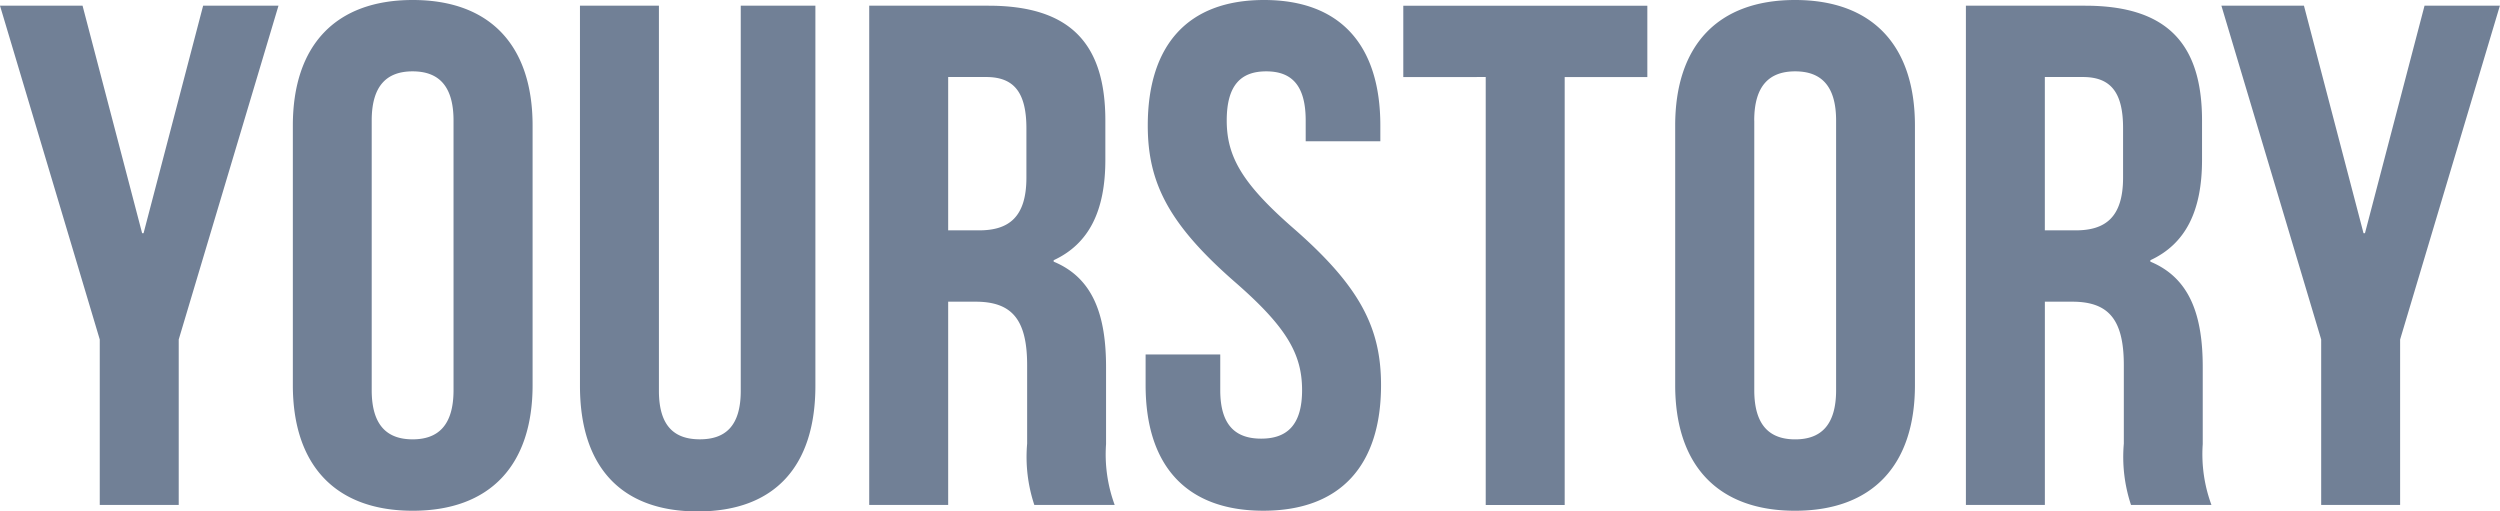
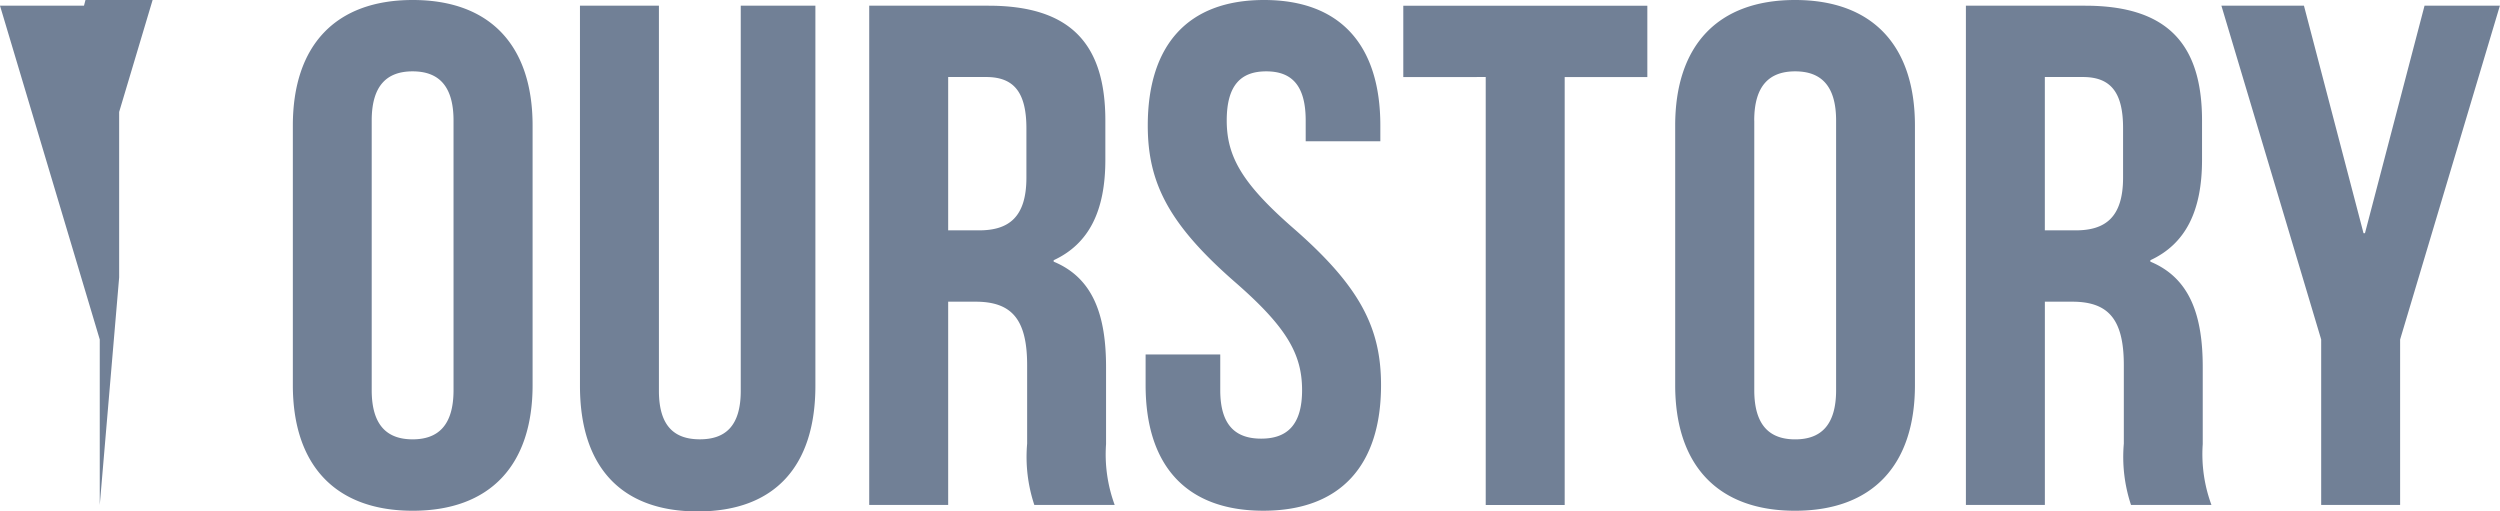
<svg xmlns="http://www.w3.org/2000/svg" width="99.541" height="20.361" viewBox="0 0 99.541 20.361">
-   <path d="M53.972,184.105v-6.588L50,164.227h3.287l2.372,9.059h.057l2.372-9.059h3l-3.972,13.29v6.588ZM64.8,168.8v10.734c0,1.42.629,1.959,1.629,1.959s1.629-.54,1.629-1.959V168.8c0-1.42-.629-1.959-1.629-1.959S64.8,167.379,64.8,168.8ZM61.66,179.334V169c0-3.18,1.686-5,4.773-5s4.773,1.817,4.773,5v10.336c0,3.18-1.686,5-4.773,5S61.66,182.515,61.66,179.334Zm11.432-15.107h3.144v15.334c0,1.42.629,1.931,1.629,1.931s1.629-.511,1.629-1.931V164.227h2.972v15.136c0,3.18-1.6,5-4.687,5s-4.687-1.817-4.687-5Zm21.291,19.878h-3.2a6.077,6.077,0,0,1-.286-2.442v-3.124c0-1.846-.629-2.527-2.058-2.527H87.753v8.093H84.609V164.227h4.744c3.258,0,4.658,1.505,4.658,4.572v1.562c0,2.045-.657,3.351-2.058,4v.057c1.572.653,2.086,2.13,2.086,4.2v3.067A5.82,5.82,0,0,0,94.383,184.105Zm-5.116-17.038H87.753v6.105h1.229c1.172,0,1.886-.511,1.886-2.1v-1.959C90.868,167.692,90.382,167.067,89.268,167.067ZM95.7,169c0-3.18,1.572-5,4.63-5s4.63,1.817,4.63,5v.625h-2.972V168.8c0-1.42-.572-1.959-1.572-1.959s-1.572.54-1.572,1.959c0,1.448.629,2.527,2.686,4.316,2.629,2.3,3.458,3.947,3.458,6.219,0,3.18-1.6,5-4.687,5s-4.687-1.817-4.687-5v-1.221h2.972v1.42c0,1.42.629,1.931,1.629,1.931s1.629-.511,1.629-1.931c0-1.448-.629-2.527-2.686-4.316C96.527,172.917,95.7,171.27,95.7,169Zm10.174-1.931v-2.84h9.717v2.84H112.3v17.038h-3.144V167.067Zm13.975,1.732v10.734c0,1.42.629,1.959,1.629,1.959s1.629-.54,1.629-1.959V168.8c0-1.42-.629-1.959-1.629-1.959S119.847,167.379,119.847,168.8ZM116.7,179.334V169c0-3.18,1.686-5,4.773-5s4.773,1.817,4.773,5v10.336c0,3.18-1.686,5-4.773,5S116.7,182.515,116.7,179.334Zm21.349,4.771h-3.2a6.078,6.078,0,0,1-.286-2.442v-3.124c0-1.846-.629-2.527-2.058-2.527h-1.086v8.093h-3.144V164.227h4.744c3.258,0,4.658,1.505,4.658,4.572v1.562c0,2.045-.657,3.351-2.058,4v.057c1.572.653,2.086,2.13,2.086,4.2v3.067A5.819,5.819,0,0,0,138.052,184.105Zm-5.116-17.038h-1.515v6.105h1.229c1.172,0,1.886-.511,1.886-2.1v-1.959C134.537,167.692,134.051,167.067,132.936,167.067Zm9.488,17.038v-6.588l-3.973-13.29h3.287l2.372,9.059h.057l2.372-9.059h3l-3.972,13.29v6.588Z" transform="translate(-50 -164)" fill="#718096" fill-rule="evenodd" />
+   <path d="M53.972,184.105v-6.588L50,164.227h3.287h.057l2.372-9.059h3l-3.972,13.29v6.588ZM64.8,168.8v10.734c0,1.42.629,1.959,1.629,1.959s1.629-.54,1.629-1.959V168.8c0-1.42-.629-1.959-1.629-1.959S64.8,167.379,64.8,168.8ZM61.66,179.334V169c0-3.18,1.686-5,4.773-5s4.773,1.817,4.773,5v10.336c0,3.18-1.686,5-4.773,5S61.66,182.515,61.66,179.334Zm11.432-15.107h3.144v15.334c0,1.42.629,1.931,1.629,1.931s1.629-.511,1.629-1.931V164.227h2.972v15.136c0,3.18-1.6,5-4.687,5s-4.687-1.817-4.687-5Zm21.291,19.878h-3.2a6.077,6.077,0,0,1-.286-2.442v-3.124c0-1.846-.629-2.527-2.058-2.527H87.753v8.093H84.609V164.227h4.744c3.258,0,4.658,1.505,4.658,4.572v1.562c0,2.045-.657,3.351-2.058,4v.057c1.572.653,2.086,2.13,2.086,4.2v3.067A5.82,5.82,0,0,0,94.383,184.105Zm-5.116-17.038H87.753v6.105h1.229c1.172,0,1.886-.511,1.886-2.1v-1.959C90.868,167.692,90.382,167.067,89.268,167.067ZM95.7,169c0-3.18,1.572-5,4.63-5s4.63,1.817,4.63,5v.625h-2.972V168.8c0-1.42-.572-1.959-1.572-1.959s-1.572.54-1.572,1.959c0,1.448.629,2.527,2.686,4.316,2.629,2.3,3.458,3.947,3.458,6.219,0,3.18-1.6,5-4.687,5s-4.687-1.817-4.687-5v-1.221h2.972v1.42c0,1.42.629,1.931,1.629,1.931s1.629-.511,1.629-1.931c0-1.448-.629-2.527-2.686-4.316C96.527,172.917,95.7,171.27,95.7,169Zm10.174-1.931v-2.84h9.717v2.84H112.3v17.038h-3.144V167.067Zm13.975,1.732v10.734c0,1.42.629,1.959,1.629,1.959s1.629-.54,1.629-1.959V168.8c0-1.42-.629-1.959-1.629-1.959S119.847,167.379,119.847,168.8ZM116.7,179.334V169c0-3.18,1.686-5,4.773-5s4.773,1.817,4.773,5v10.336c0,3.18-1.686,5-4.773,5S116.7,182.515,116.7,179.334Zm21.349,4.771h-3.2a6.078,6.078,0,0,1-.286-2.442v-3.124c0-1.846-.629-2.527-2.058-2.527h-1.086v8.093h-3.144V164.227h4.744c3.258,0,4.658,1.505,4.658,4.572v1.562c0,2.045-.657,3.351-2.058,4v.057c1.572.653,2.086,2.13,2.086,4.2v3.067A5.819,5.819,0,0,0,138.052,184.105Zm-5.116-17.038h-1.515v6.105h1.229c1.172,0,1.886-.511,1.886-2.1v-1.959C134.537,167.692,134.051,167.067,132.936,167.067Zm9.488,17.038v-6.588l-3.973-13.29h3.287l2.372,9.059h.057l2.372-9.059h3l-3.972,13.29v6.588Z" transform="translate(-50 -164)" fill="#718096" fill-rule="evenodd" />
</svg>